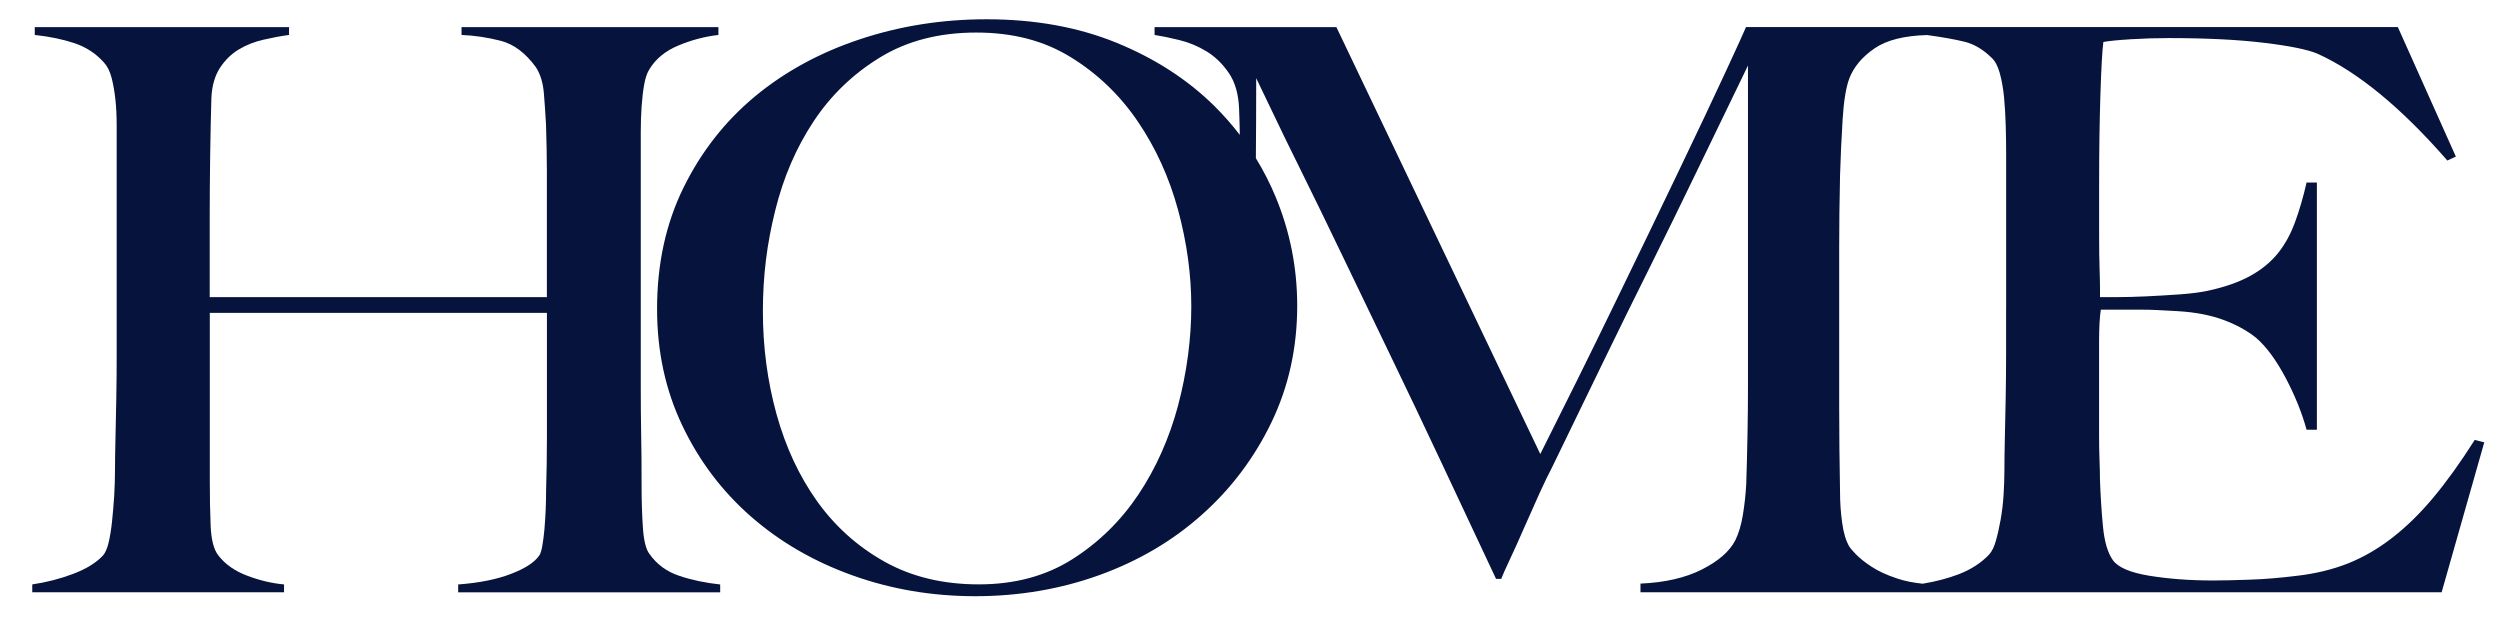
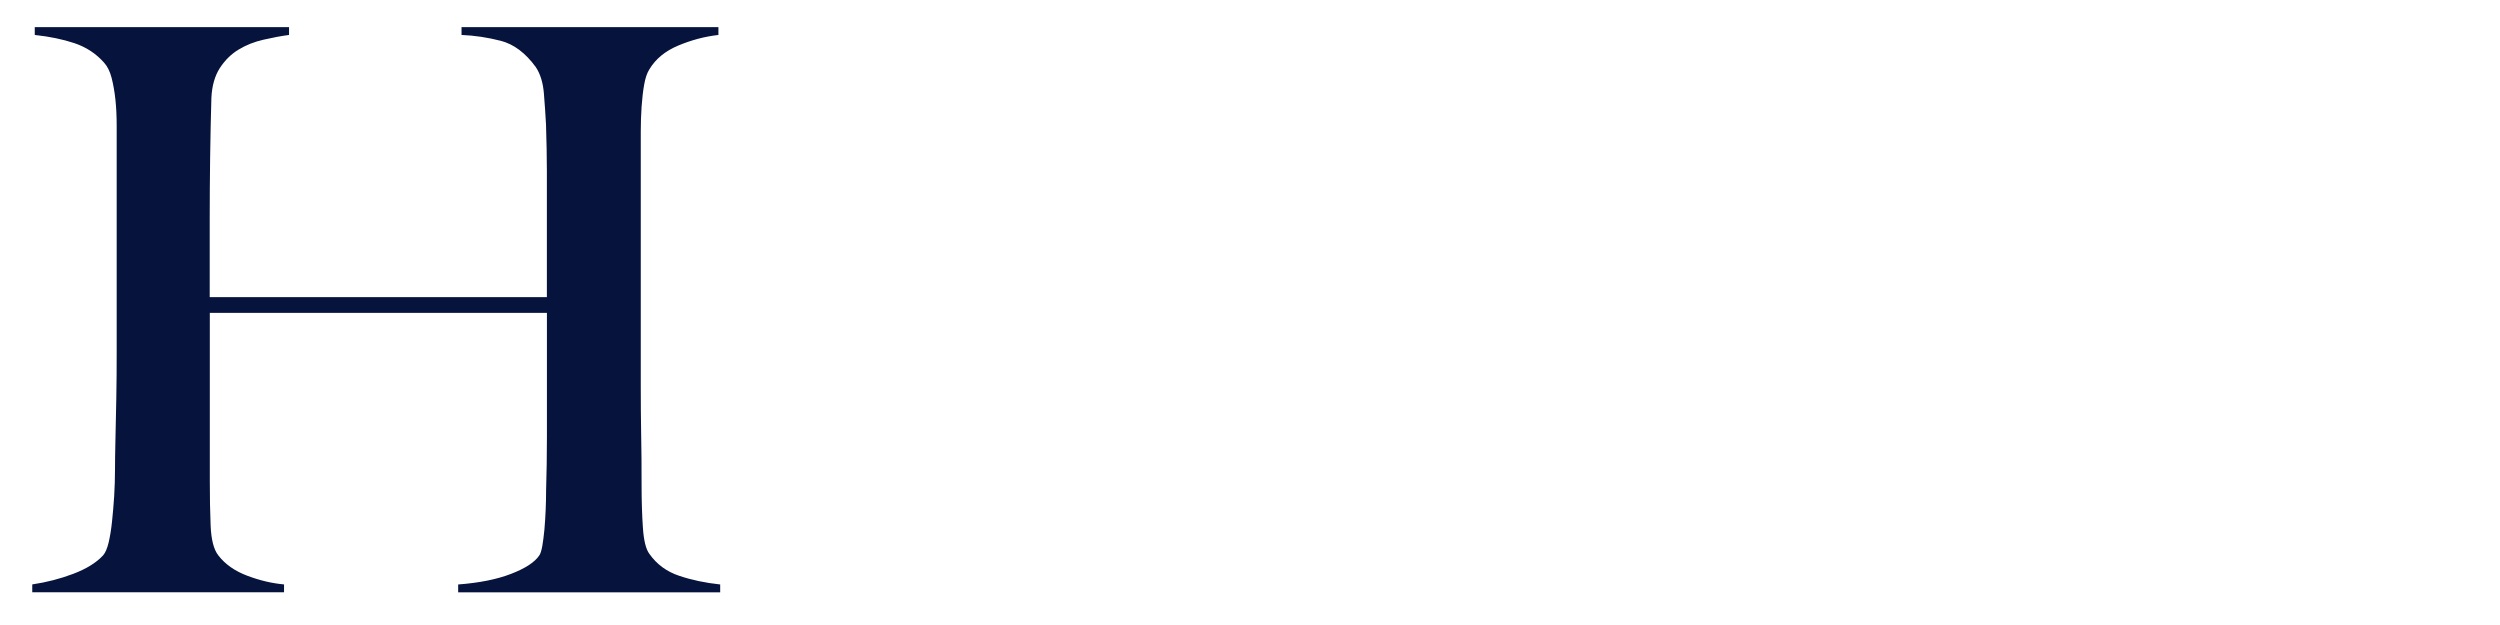
<svg xmlns="http://www.w3.org/2000/svg" fill="none" viewBox="0 0 52 13" height="13" width="52">
  <g clip-path="url(#clip0_1673_214)">
    <path fill="#05133D" d="M13.505 11.518C13.434 11.42 13.389 11.238 13.372 10.971C13.354 10.704 13.345 10.414 13.345 10.098C13.345 9.706 13.343 9.346 13.336 9.02C13.33 8.693 13.328 8.378 13.328 8.073V2.735C13.328 2.561 13.334 2.39 13.345 2.22C13.357 2.052 13.374 1.899 13.398 1.763C13.422 1.627 13.457 1.521 13.505 1.445C13.635 1.227 13.836 1.061 14.109 0.947C14.381 0.833 14.659 0.759 14.943 0.727V0.564H9.6V0.727C9.872 0.738 10.143 0.779 10.417 0.849C10.689 0.92 10.931 1.102 11.145 1.396C11.239 1.538 11.295 1.72 11.313 1.943C11.331 2.166 11.346 2.382 11.357 2.588C11.368 2.947 11.375 3.268 11.375 3.552V6.18H4.362V4.531C4.362 4.128 4.365 3.707 4.371 3.266C4.377 2.825 4.386 2.414 4.397 2.033C4.409 1.783 4.469 1.576 4.574 1.413C4.681 1.25 4.811 1.122 4.965 1.03C5.118 0.937 5.29 0.869 5.479 0.826C5.669 0.782 5.846 0.749 6.012 0.727V0.565H0.723V0.727C1.03 0.76 1.305 0.817 1.549 0.898C1.791 0.98 1.996 1.113 2.161 1.299C2.232 1.375 2.285 1.481 2.321 1.617C2.356 1.754 2.383 1.906 2.401 2.075C2.419 2.243 2.427 2.425 2.427 2.622V7.34C2.427 7.667 2.425 7.985 2.419 8.295C2.412 8.605 2.406 8.891 2.401 9.152C2.395 9.413 2.392 9.621 2.392 9.772C2.392 9.947 2.386 10.129 2.375 10.319C2.362 10.51 2.348 10.687 2.33 10.85C2.313 11.013 2.289 11.158 2.26 11.283C2.23 11.409 2.191 11.498 2.144 11.552C2.003 11.705 1.795 11.833 1.523 11.936C1.251 12.039 0.967 12.112 0.671 12.156V12.319H5.908V12.156C5.659 12.134 5.405 12.074 5.145 11.976C4.884 11.878 4.683 11.737 4.541 11.552C4.446 11.431 4.393 11.225 4.381 10.931C4.369 10.637 4.364 10.333 4.364 10.017V6.507H11.376V9.087C11.376 9.468 11.37 9.838 11.359 10.197C11.359 10.328 11.356 10.464 11.35 10.606C11.344 10.748 11.335 10.884 11.324 11.014C11.311 11.145 11.297 11.259 11.28 11.357C11.262 11.455 11.241 11.52 11.217 11.553C11.122 11.695 10.927 11.822 10.631 11.936C10.335 12.051 9.968 12.124 9.53 12.157V12.32H14.98V12.157C14.673 12.124 14.388 12.065 14.128 11.977C13.867 11.89 13.66 11.738 13.507 11.52L13.505 11.518Z" />
-     <path fill="#05133D" d="M51.474 9.151C51.177 9.619 50.89 10.019 50.612 10.351C50.334 10.684 50.047 10.963 49.751 11.192C49.455 11.42 49.148 11.597 48.829 11.723C48.509 11.848 48.16 11.932 47.781 11.976C47.437 12.019 47.109 12.047 46.795 12.057C46.482 12.069 46.224 12.074 46.023 12.074C45.55 12.074 45.112 12.041 44.709 11.976C44.306 11.91 44.053 11.801 43.946 11.649C43.839 11.496 43.772 11.265 43.742 10.955C43.712 10.645 43.691 10.316 43.679 9.967C43.679 9.858 43.676 9.725 43.67 9.567C43.664 9.409 43.661 9.243 43.661 9.069V7.11C43.661 6.816 43.673 6.593 43.697 6.441H44.514C44.632 6.441 44.75 6.443 44.869 6.449C44.987 6.454 45.135 6.463 45.313 6.473C45.668 6.495 45.978 6.555 46.245 6.653C46.512 6.751 46.739 6.876 46.929 7.028C47.143 7.214 47.346 7.491 47.542 7.861C47.737 8.231 47.882 8.59 47.977 8.939H48.191V3.796H47.977C47.907 4.101 47.827 4.376 47.737 4.62C47.648 4.865 47.53 5.081 47.382 5.266C47.234 5.451 47.042 5.608 46.805 5.739C46.568 5.869 46.273 5.973 45.918 6.049C45.763 6.082 45.571 6.106 45.34 6.123C45.109 6.139 44.879 6.153 44.648 6.164C44.417 6.175 44.212 6.18 44.035 6.18H43.68V6C43.68 5.902 43.677 5.763 43.671 5.583C43.665 5.403 43.662 5.172 43.662 4.889V3.845C43.662 3.127 43.671 2.495 43.689 1.951C43.706 1.407 43.727 1.047 43.75 0.873C43.868 0.851 44.062 0.832 44.328 0.816C44.594 0.8 44.851 0.792 45.1 0.792C45.88 0.792 46.543 0.824 47.088 0.89C47.632 0.955 48.005 1.032 48.206 1.118C49.046 1.499 49.946 2.239 50.905 3.339L51.082 3.257L49.875 0.563H36.317C36.282 0.651 36.136 0.968 35.882 1.518C35.627 2.067 35.302 2.756 34.905 3.583C34.509 4.41 34.062 5.335 33.565 6.358C33.068 7.382 32.558 8.41 32.038 9.444L27.797 0.564H24.015V0.727C24.157 0.749 24.328 0.784 24.529 0.833C24.73 0.882 24.92 0.961 25.098 1.07C25.276 1.178 25.429 1.328 25.56 1.519C25.69 1.709 25.761 1.957 25.773 2.262C25.781 2.464 25.785 2.644 25.788 2.806C25.627 2.596 25.451 2.395 25.259 2.205C24.703 1.656 24.025 1.217 23.227 0.891C22.427 0.564 21.525 0.401 20.519 0.401C19.597 0.401 18.717 0.54 17.883 0.818C17.049 1.095 16.321 1.493 15.699 2.009C15.078 2.526 14.584 3.157 14.217 3.903C13.85 4.649 13.667 5.489 13.667 6.425C13.667 7.307 13.841 8.115 14.191 8.849C14.54 9.584 15.016 10.215 15.62 10.744C16.224 11.272 16.928 11.68 17.733 11.968C18.537 12.257 19.39 12.401 20.289 12.401C21.189 12.401 22.062 12.254 22.872 11.96C23.683 11.666 24.394 11.248 25.003 10.703C25.613 10.159 26.095 9.516 26.45 8.777C26.805 8.037 26.982 7.231 26.982 6.36C26.982 5.577 26.834 4.825 26.538 4.107C26.42 3.821 26.281 3.55 26.122 3.29C26.126 2.797 26.129 2.245 26.129 1.626C26.188 1.746 26.297 1.974 26.458 2.311C26.617 2.648 26.822 3.068 27.07 3.568C27.319 4.069 27.596 4.641 27.905 5.283C28.212 5.925 28.544 6.613 28.899 7.348C29.254 8.082 29.618 8.847 29.991 9.641C30.364 10.436 30.739 11.236 31.118 12.041H31.225C31.249 11.976 31.308 11.843 31.403 11.641C31.497 11.44 31.599 11.216 31.705 10.971C31.812 10.726 31.919 10.487 32.025 10.253C32.132 10.019 32.215 9.848 32.274 9.739C32.664 8.933 33.022 8.195 33.348 7.526C33.673 6.856 33.996 6.201 34.316 5.559C34.636 4.917 34.957 4.258 35.283 3.584C35.609 2.909 35.967 2.169 36.358 1.363V8.008C36.358 8.661 36.345 9.347 36.322 10.065C36.31 10.283 36.287 10.498 36.252 10.71C36.217 10.923 36.163 11.099 36.093 11.241C35.974 11.47 35.743 11.672 35.4 11.845C35.056 12.019 34.63 12.117 34.122 12.139V12.319H50.786L51.673 9.2L51.479 9.152L51.474 9.151ZM24.505 8.433C24.32 9.119 24.046 9.736 23.679 10.286C23.312 10.835 22.853 11.284 22.303 11.633C21.753 11.981 21.105 12.155 20.359 12.155C19.613 12.155 18.959 11.997 18.397 11.682C17.835 11.367 17.368 10.947 16.995 10.425C16.622 9.902 16.341 9.298 16.151 8.613C15.962 7.927 15.868 7.215 15.868 6.474C15.868 5.733 15.953 5.067 16.125 4.376C16.296 3.684 16.563 3.067 16.924 2.523C17.284 1.979 17.746 1.535 18.308 1.192C18.87 0.849 19.536 0.677 20.305 0.677C21.075 0.677 21.72 0.848 22.276 1.192C22.832 1.535 23.296 1.981 23.669 2.531C24.042 3.08 24.32 3.693 24.504 4.367C24.687 5.043 24.779 5.712 24.779 6.376C24.779 7.04 24.687 7.747 24.504 8.433H24.505ZM41.727 6.392V7.339C41.727 7.665 41.724 7.984 41.718 8.293C41.712 8.604 41.706 8.889 41.7 9.151C41.694 9.412 41.692 9.619 41.692 9.771C41.692 9.945 41.685 10.122 41.674 10.302C41.662 10.482 41.641 10.653 41.612 10.816C41.582 10.979 41.55 11.124 41.514 11.249C41.479 11.375 41.432 11.47 41.373 11.535C41.207 11.71 40.996 11.846 40.742 11.944C40.51 12.033 40.258 12.097 39.992 12.141C39.796 12.121 39.619 12.086 39.462 12.033C39.248 11.963 39.071 11.881 38.929 11.788C38.788 11.696 38.678 11.608 38.601 11.527C38.524 11.445 38.479 11.394 38.468 11.373C38.396 11.252 38.346 11.087 38.317 10.875C38.287 10.662 38.273 10.453 38.273 10.246C38.261 9.604 38.255 8.995 38.255 8.417V5.168C38.255 4.679 38.261 4.172 38.273 3.65C38.284 3.269 38.302 2.883 38.326 2.491C38.35 2.1 38.397 1.811 38.468 1.626C38.562 1.387 38.736 1.18 38.991 1.006C39.242 0.834 39.607 0.742 40.084 0.729C40.4 0.772 40.658 0.818 40.858 0.867C41.059 0.916 41.248 1.027 41.426 1.202C41.498 1.267 41.553 1.373 41.595 1.52C41.636 1.667 41.665 1.833 41.684 2.018C41.701 2.204 41.713 2.399 41.719 2.606C41.725 2.812 41.728 3.014 41.728 3.209V6.393L41.727 6.392Z" />
  </g>
  <defs>
    <clipPath id="clip0_1673_214">
      <rect transform="translate(0.669 0.4)" fill="white" height="12" width="51" />
    </clipPath>
  </defs>
</svg>